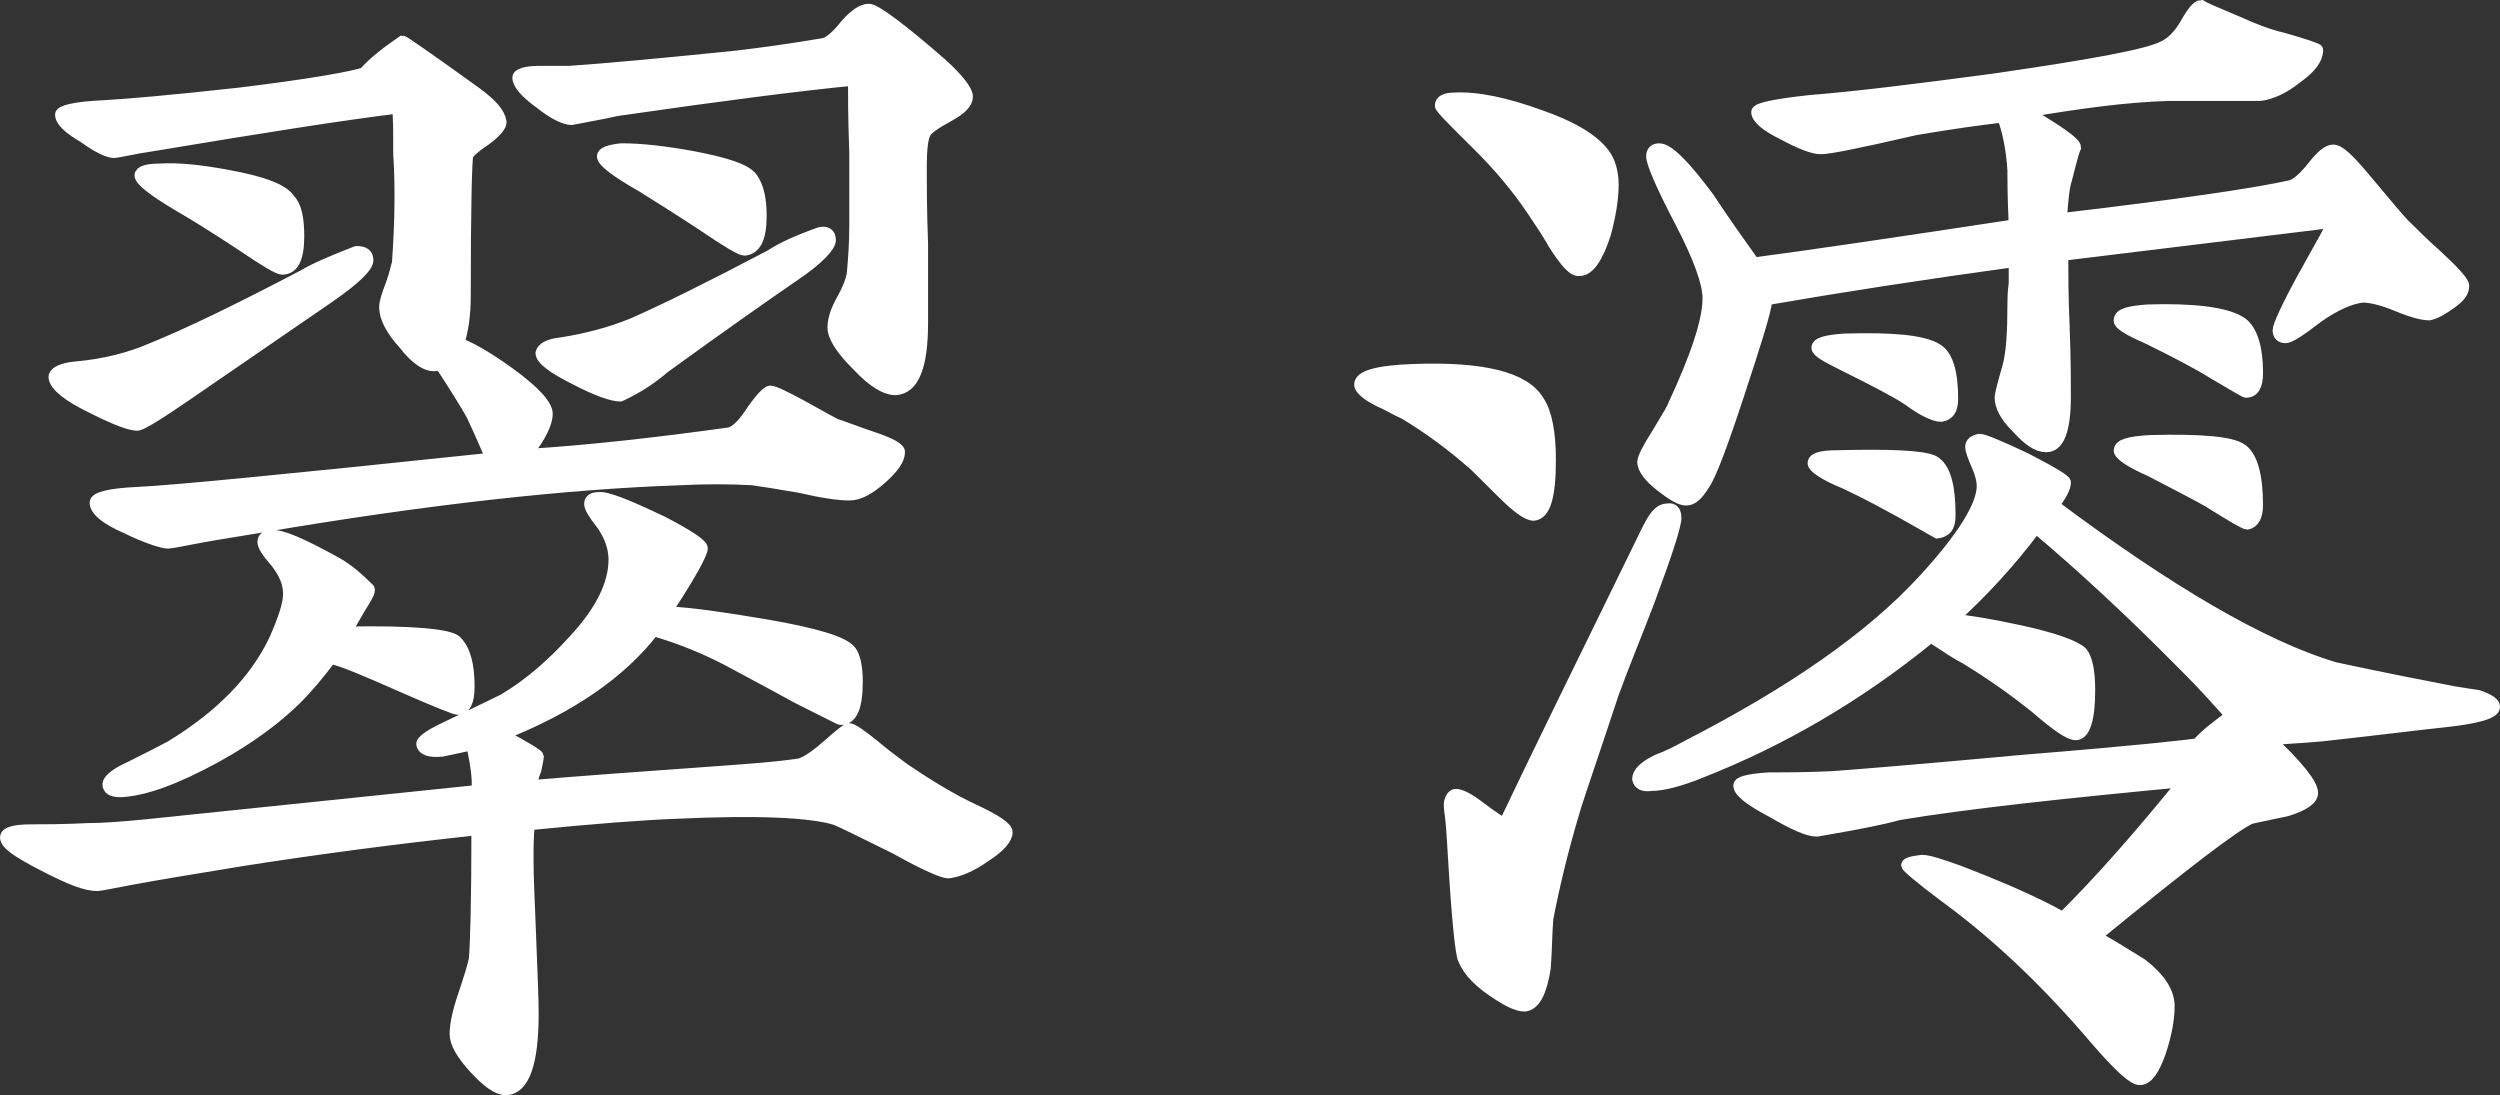
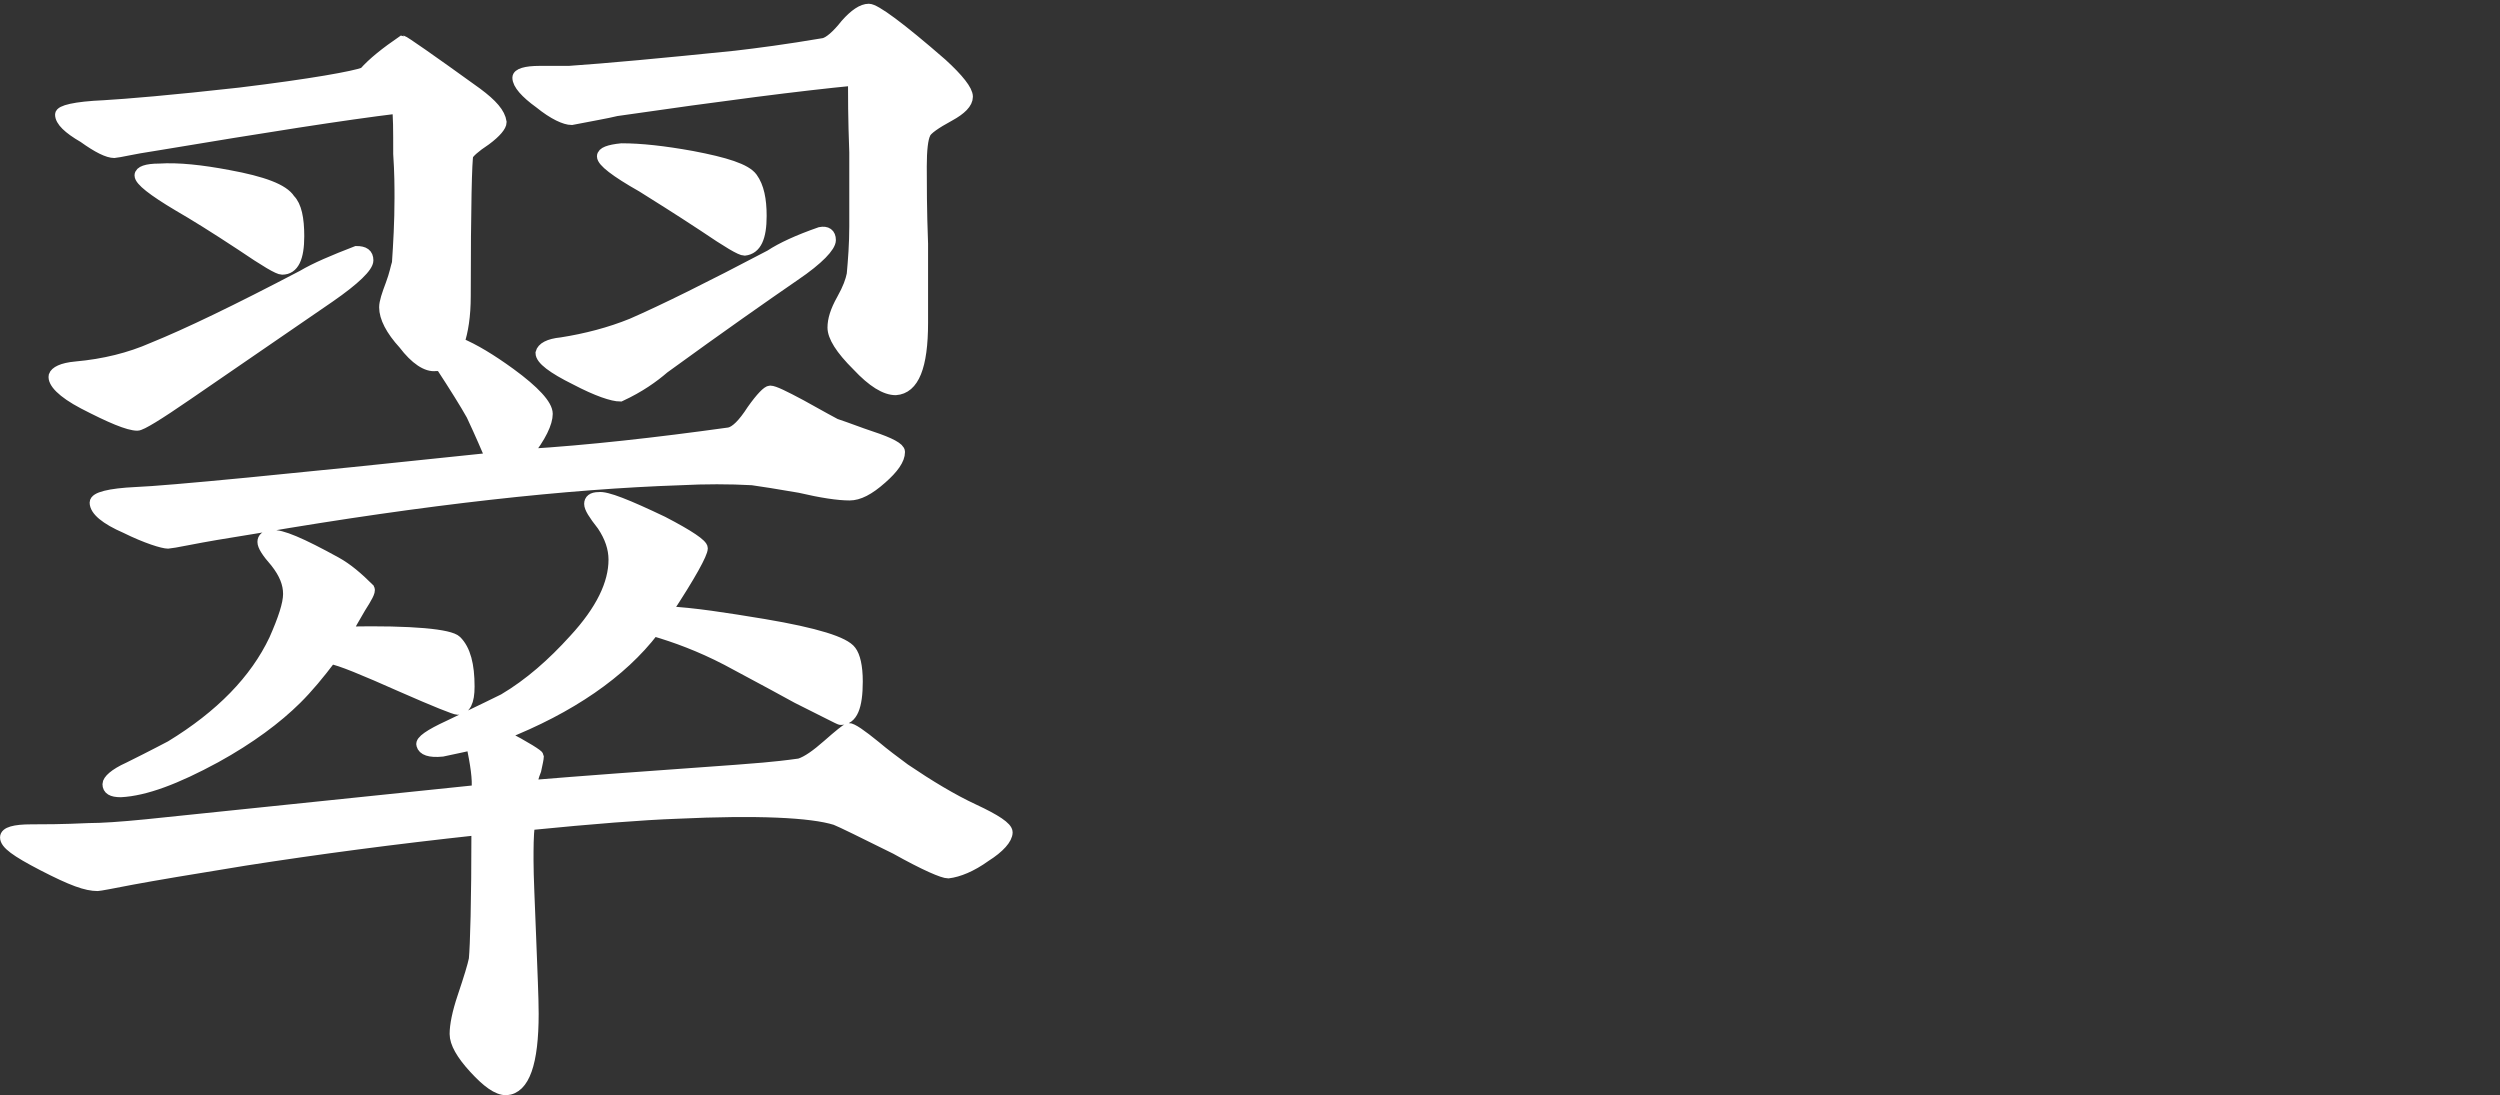
<svg xmlns="http://www.w3.org/2000/svg" version="1.1" id="レイヤー_1" x="0px" y="0px" width="92.912px" height="40.705px" viewBox="0 0 92.912 40.705" style="enable-background:new 0 0 92.912 40.705;" xml:space="preserve">
  <rect x="0" y="0" width="92.912" height="40.705" fill="#333333" stroke="none" />
  <style type="text/css">
	.st0{fill:#FFFFFF;stroke:#FFFFFF;stroke-width:0.405;stroke-miterlimit:10;}
</style>
  <g>
    <path class="st0" d="M36.622,31.83c-0.523,0.377-1,0.566-1.381,0.613   c-0.19,0-0.857-0.283-1.952-0.896c-1.237-0.613-1.999-0.99-2.237-1.084   c-0.904-0.283-2.904-0.377-5.903-0.236c-1.285,0.047-3.095,0.188-5.475,0.424   c-0.048,0.424-0.048,0.849-0.048,1.32c0,0.613,0.048,1.555,0.096,2.828   c0.047,1.273,0.095,2.262,0.095,2.875c0,1.838-0.333,2.781-1,2.828   c-0.333,0-0.714-0.283-1.19-0.802c-0.476-0.518-0.714-0.943-0.714-1.272   c0-0.33,0.096-0.801,0.286-1.367c0.238-0.707,0.381-1.178,0.428-1.414   c0.048-0.519,0.096-2.121,0.096-4.808c-3.047,0.33-5.903,0.707-8.617,1.131   c-2.047,0.33-3.428,0.566-4.189,0.707c-0.714,0.141-1.237,0.236-1.285,0.236   c-0.429,0-0.952-0.189-2.047-0.754c-1-0.518-1.381-0.801-1.381-1.037   c0-0.188,0.333-0.283,0.952-0.283c0.429,0,1.143,0,2.143-0.047   c0.476,0,1.19-0.047,2.142-0.142l12.283-1.272   c0.048-0.424-0.048-0.99-0.19-1.697c-0.238,0.047-0.619,0.141-1.095,0.236   c-0.477,0.047-0.715-0.047-0.762-0.236c-0.048-0.142,0.285-0.377,1-0.707   c1.189-0.566,1.856-0.896,2.047-0.99c0.952-0.565,1.809-1.32,2.618-2.215   c1-1.084,1.476-2.074,1.476-2.969c0-0.424-0.143-0.848-0.428-1.272   c-0.334-0.424-0.477-0.66-0.477-0.801c0-0.142,0.096-0.236,0.333-0.236   c0.286-0.047,1.095,0.283,2.381,0.896c0.999,0.518,1.476,0.848,1.476,0.99   c0,0.188-0.429,0.99-1.333,2.357c1,0.047,2.19,0.236,3.618,0.471   c1.952,0.33,2.999,0.66,3.237,0.99c0.143,0.188,0.238,0.566,0.238,1.131   c0,0.943-0.19,1.414-0.619,1.414c-0.048,0-0.571-0.283-1.618-0.801   c-1.286-0.707-2.19-1.178-2.619-1.414c-1-0.518-1.904-0.848-2.713-1.084   c-1.19,1.555-3.095,2.875-5.618,3.865c0.904,0.471,1.333,0.754,1.333,0.801   c0,0.094-0.048,0.283-0.096,0.519c-0.095,0.236-0.143,0.424-0.143,0.566   c1.714-0.142,4.237-0.33,7.57-0.566c0.57-0.047,1.38-0.094,2.38-0.236   c0.286-0.094,0.619-0.33,1.048-0.707c0.428-0.377,0.666-0.566,0.762-0.613   c0.143,0,0.476,0.236,0.999,0.66c0.333,0.283,0.714,0.565,1.095,0.848   c0.905,0.613,1.762,1.131,2.571,1.508c0.81,0.377,1.237,0.66,1.237,0.848   C37.431,31.17,37.146,31.5,36.622,31.83z M12.247,11.043L6.962,14.673   c-1.095,0.754-1.713,1.131-1.856,1.131c-0.333,0-0.999-0.283-1.999-0.801   c-0.81-0.424-1.143-0.801-1.096-1.037c0.048-0.141,0.286-0.283,0.81-0.33   c1.048-0.094,2-0.33,2.856-0.707c1.285-0.519,3.143-1.414,5.57-2.687   c0.477-0.283,1.143-0.565,2-0.896c0.285,0,0.428,0.094,0.428,0.33   C13.675,9.912,13.2,10.384,12.247,11.043z M32.766,17.784   c-0.476,0.424-0.856,0.613-1.19,0.613c-0.428,0-1.047-0.094-1.856-0.283   c-0.81-0.141-1.429-0.236-1.762-0.283c-0.856-0.047-1.761-0.047-2.666,0   c-4.189,0.141-9.426,0.707-15.758,1.791c-1.19,0.188-1.999,0.33-2.476,0.424   c-0.477,0.094-0.762,0.142-0.81,0.142c-0.19,0-0.81-0.189-1.571-0.566   c-0.762-0.33-1.143-0.66-1.143-0.943c0-0.189,0.524-0.33,1.523-0.377   c1.19-0.047,5.57-0.471,13.187-1.273c-0.143-0.33-0.381-0.896-0.714-1.603   c-0.238-0.424-0.619-1.037-1.143-1.838c-0.048,0-0.095,0-0.19,0   c-0.333,0.047-0.762-0.236-1.19-0.801c-0.476-0.519-0.714-0.99-0.714-1.367   c0-0.188,0.096-0.471,0.238-0.848c0.143-0.377,0.19-0.66,0.238-0.801   c0.047-0.707,0.095-1.508,0.095-2.404c0-0.424,0-0.943-0.048-1.65   c0-0.896,0-1.461-0.047-1.697c-1.952,0.236-4.951,0.707-8.903,1.367   C5.249,5.482,5.011,5.529,4.773,5.576S4.296,5.67,4.249,5.67   c-0.238,0-0.619-0.188-1.143-0.565c-0.571-0.33-0.857-0.613-0.857-0.848   c0-0.142,0.523-0.283,1.619-0.33c0.809-0.047,2.523-0.188,5.046-0.471   c2.714-0.33,4.237-0.613,4.618-0.754c0.333-0.377,0.81-0.754,1.428-1.178   c0.048,0,1,0.66,2.762,1.932c0.571,0.424,0.857,0.754,0.904,1.084   c0,0.141-0.19,0.377-0.571,0.66c-0.429,0.283-0.618,0.471-0.666,0.566   c-0.048,0.141-0.096,1.885-0.096,5.232c0,0.754-0.095,1.32-0.237,1.744   c0.57,0.236,1.189,0.613,1.904,1.131c0.904,0.66,1.38,1.178,1.38,1.508   c0,0.33-0.237,0.848-0.762,1.508c2.285-0.141,4.809-0.424,7.522-0.801   c0.238-0.047,0.523-0.33,0.856-0.848c0.333-0.471,0.571-0.707,0.667-0.707   c0.143,0,0.523,0.188,1.143,0.519c0.762,0.424,1.189,0.66,1.285,0.707   c0.429,0.141,0.904,0.33,1.333,0.471c0.714,0.236,1.048,0.424,1.048,0.566   C33.433,17.077,33.195,17.407,32.766,17.784z M17.008,26.362   c-0.096,0-0.81-0.283-2.095-0.848c-1.381-0.613-2.285-0.99-2.619-1.037   c-0.428,0.566-0.856,1.084-1.285,1.508c-0.714,0.707-1.714,1.461-2.999,2.168   c-1.476,0.801-2.618,1.226-3.522,1.273c-0.334,0-0.477-0.094-0.477-0.283   c0-0.141,0.238-0.377,0.762-0.613c0.952-0.471,1.476-0.754,1.571-0.801   c1.856-1.131,3.142-2.451,3.856-3.959c0.333-0.754,0.523-1.32,0.523-1.697   c0-0.377-0.143-0.754-0.477-1.178c-0.333-0.377-0.476-0.613-0.476-0.754   c0-0.142,0.095-0.236,0.333-0.236c0.333-0.047,1.095,0.283,2.381,0.99   c0.428,0.236,0.809,0.565,1.237,0.99c0.048,0.094-0.095,0.33-0.333,0.707   c-0.238,0.424-0.429,0.707-0.477,0.896c2.428-0.047,3.809,0.094,4.047,0.33   c0.333,0.33,0.477,0.896,0.477,1.697C17.437,26.079,17.293,26.362,17.008,26.362z    M10.486,10.006c-0.143,0-0.619-0.283-1.523-0.896   c-1-0.66-1.762-1.131-2.333-1.461c-0.952-0.566-1.428-0.943-1.428-1.131   c0-0.141,0.237-0.236,0.714-0.236C6.629,6.236,7.487,6.33,8.486,6.518   c1.286,0.236,2.048,0.519,2.285,0.896c0.238,0.236,0.334,0.707,0.334,1.367   C11.105,9.582,10.914,10.006,10.486,10.006z M35.289,4.303   c-0.524,0.283-0.857,0.518-0.905,0.66c-0.095,0.189-0.143,0.613-0.143,1.226   s0,1.603,0.048,2.875c0,1.273,0,2.262,0,2.922c0,1.65-0.333,2.451-1,2.498   c-0.381,0-0.856-0.283-1.428-0.896c-0.619-0.613-0.905-1.084-0.905-1.414   c0-0.283,0.096-0.613,0.334-1.037c0.238-0.424,0.333-0.707,0.381-0.943   c0.047-0.518,0.095-1.131,0.095-1.791c0-0.613,0-1.555,0-2.734   c-0.048-1.272-0.048-2.168-0.048-2.687c-1.951,0.188-4.903,0.566-8.807,1.131   c-0.381,0.094-0.952,0.189-1.666,0.33c-0.238,0-0.667-0.188-1.19-0.613   c-0.524-0.377-0.81-0.707-0.81-0.943c0-0.141,0.285-0.236,0.81-0.236   c0.333,0,0.714,0,1.095,0c1.381-0.094,3.428-0.283,6.189-0.565   c0.809-0.094,1.904-0.236,3.284-0.471c0.19-0.047,0.477-0.283,0.81-0.707   c0.333-0.377,0.619-0.566,0.857-0.566c0.237,0,1.143,0.66,2.713,2.027   c0.619,0.566,0.952,0.99,0.952,1.226C35.955,3.832,35.718,4.068,35.289,4.303z    M29.529,10.242c-1.095,0.754-2.714,1.885-4.855,3.441   c-0.381,0.33-0.905,0.707-1.619,1.037c-0.285,0-0.857-0.188-1.666-0.613   c-0.857-0.424-1.285-0.754-1.285-0.99c0.047-0.188,0.285-0.33,0.762-0.377   c0.904-0.141,1.809-0.377,2.618-0.707c1.19-0.519,2.903-1.367,5.142-2.545   c0.428-0.283,1.047-0.565,1.856-0.848c0.238-0.047,0.381,0.047,0.381,0.283   C30.862,9.158,30.433,9.63,29.529,10.242z M27.672,9.299   c-0.144,0-0.619-0.283-1.523-0.896c-1-0.66-1.762-1.131-2.285-1.461   c-1-0.566-1.476-0.943-1.476-1.131c0-0.142,0.237-0.236,0.714-0.283   c0.714,0,1.571,0.094,2.618,0.283c1.238,0.236,2,0.471,2.237,0.801   c0.238,0.33,0.333,0.801,0.333,1.414C28.29,8.828,28.101,9.252,27.672,9.299z" />
-     <path class="st0" d="M57.003,19.151c-0.238,0-0.619-0.283-1.143-0.801   c-0.333-0.33-0.714-0.707-1.047-1.037c-0.904-0.801-1.762-1.414-2.619-1.933   c-0.333-0.141-0.618-0.33-0.951-0.471c-0.477-0.236-0.715-0.471-0.715-0.613   c0-0.33,0.667-0.519,2-0.566c2.57-0.094,4.142,0.283,4.665,1.178   c0.286,0.424,0.429,1.178,0.429,2.168C57.622,18.443,57.432,19.103,57.003,19.151z    M59.669,8.687c-0.285,0.896-0.619,1.367-0.952,1.367   c-0.237,0.047-0.523-0.283-0.952-0.943c-0.238-0.424-0.523-0.848-0.809-1.273   c-0.572-0.848-1.238-1.65-2.048-2.451c-0.904-0.896-1.38-1.367-1.38-1.461   c0-0.188,0.189-0.283,0.523-0.283c0.856-0.047,1.951,0.188,3.237,0.66   c1.476,0.518,2.285,1.131,2.522,1.744c0.096,0.236,0.144,0.519,0.144,0.801   C59.955,7.367,59.86,7.98,59.669,8.687z M61.288,22.356   c-0.429,1.131-0.904,2.262-1.333,3.441c-0.762,2.31-1.238,3.677-1.381,4.148   c-0.476,1.555-0.81,2.969-1.048,4.195c-0.047,0.613-0.047,1.226-0.095,1.838   c-0.143,0.896-0.381,1.367-0.762,1.414c-0.238,0-0.571-0.141-1-0.424   c-0.666-0.424-1.095-0.848-1.285-1.32c-0.095-0.188-0.238-1.508-0.381-4.006   c-0.048-0.707-0.048-0.848-0.095-1.273c-0.048-0.33-0.048-0.424-0.048-0.471   c0-0.142,0.095-0.377,0.237-0.377c0.144,0,0.381,0.094,0.715,0.33   c0.333,0.236,0.666,0.519,1.095,0.754c1.095-2.31,2.761-5.703,4.999-10.275   c0.143-0.283,0.285-0.613,0.476-0.943c0.19-0.33,0.381-0.471,0.571-0.471   c0.238-0.047,0.334,0.094,0.334,0.33C62.288,19.528,61.954,20.565,61.288,22.356z    M90.805,26.833c-0.905,0.094-2.381,0.283-4.522,0.519   c-1.19,0.094-1.81,0.141-1.952,0.094c1.095,1.037,1.618,1.697,1.618,2.027   c0,0.236-0.333,0.471-0.952,0.66c-0.429,0.094-0.904,0.188-1.333,0.283   c-0.571,0.236-2.476,1.697-5.76,4.384c0.904,0.519,1.476,0.896,1.713,1.037   c0.667,0.519,1,1.037,1,1.555c0,0.471-0.095,1.037-0.333,1.744   c-0.238,0.66-0.476,0.99-0.762,0.99c-0.238,0-0.762-0.471-1.618-1.461   c-1.762-2.074-3.619-3.865-5.618-5.326c-0.952-0.707-1.429-1.131-1.429-1.178   c0-0.094,0.191-0.141,0.572-0.188c0.237,0,0.666,0.141,1.332,0.377   c1.477,0.566,2.81,1.131,3.904,1.744c1.428-1.414,2.904-3.111,4.475-5.043   c-4.475,0.424-7.998,0.801-10.568,1.226c-0.666,0.188-1.666,0.377-3.047,0.613   c-0.333,0-0.857-0.236-1.666-0.707c-0.81-0.424-1.238-0.754-1.238-0.99   c0-0.142,0.381-0.236,1.096-0.283c0.523,0,1.332,0,2.38-0.047   c0.667-0.047,3.047-0.236,7.142-0.613c4.094-0.33,6.236-0.565,6.427-0.613   c0.285-0.33,0.714-0.66,1.237-1.037c-0.381-0.424-0.952-1.084-1.762-1.885   c-2.047-2.074-3.903-3.771-5.475-5.091c-0.952,1.273-1.999,2.404-3.094,3.394   c0.618,0.047,1.428,0.189,2.522,0.424c1.286,0.283,2.048,0.566,2.285,0.801   c0.19,0.236,0.286,0.707,0.286,1.414c0,1.084-0.19,1.65-0.523,1.65   c-0.238,0-0.715-0.33-1.477-0.99c-0.762-0.613-1.618-1.226-2.618-1.838   c-0.286-0.141-0.714-0.424-1.285-0.801c-2.714,2.215-5.57,3.865-8.569,5.043   c-0.81,0.33-1.429,0.471-1.81,0.471c-0.333,0.047-0.476-0.047-0.523-0.236   c0-0.236,0.238-0.471,0.714-0.707c0.381-0.141,0.762-0.33,1.096-0.518   c3.951-2.027,6.855-4.054,8.807-6.175c1.477-1.603,2.19-2.781,2.19-3.488   c0-0.188-0.048-0.424-0.19-0.754c-0.143-0.33-0.238-0.566-0.238-0.707   s0.096-0.236,0.333-0.283c0.144,0,0.714,0.236,1.714,0.707   c1,0.519,1.477,0.802,1.477,0.896c0,0.188-0.144,0.471-0.429,0.848   c4.284,3.205,7.76,5.232,10.426,6.033c0.238,0.047,1.714,0.377,4.428,0.896   c0.285,0.047,0.571,0.094,0.904,0.141c0.429,0.141,0.619,0.283,0.619,0.424   C92.709,26.504,92.138,26.692,90.805,26.833z M91.09,11.279   c-0.333,0.236-0.571,0.377-0.81,0.424c-0.237,0-0.618-0.094-1.189-0.33   s-1-0.33-1.285-0.33c-0.429,0.047-1,0.283-1.667,0.754   c-0.666,0.518-1.047,0.754-1.19,0.754c-0.189,0-0.285-0.094-0.285-0.283   c0-0.141,0.285-0.801,0.904-1.932c0.715-1.273,1.096-1.98,1.143-2.074   L76.665,9.488c0,0.613,0,1.508,0.048,2.593c0.048,1.226,0.048,2.121,0.048,2.639   c0,1.273-0.238,1.885-0.715,1.885c-0.333,0-0.666-0.236-1.095-0.707   c-0.429-0.424-0.619-0.801-0.619-1.131c0-0.094,0.096-0.471,0.286-1.131   c0.143-0.519,0.19-1.273,0.19-2.357c0-0.141,0-0.377,0.048-0.754   c0-0.33,0-0.613,0-0.801c-3.428,0.471-6.475,0.943-9.188,1.414   c-0.048,0.471-0.429,1.65-1.048,3.535c-0.619,1.885-1.047,3.017-1.285,3.347   c-0.238,0.377-0.429,0.565-0.666,0.565c-0.238,0-0.524-0.188-0.953-0.518   c-0.428-0.33-0.666-0.66-0.666-0.896c0-0.142,0.19-0.519,0.523-1.037   c0.429-0.707,0.619-1.037,0.619-1.084c0.857-1.838,1.285-3.158,1.285-3.959   c0-0.566-0.333-1.508-1.047-2.875c-0.715-1.367-1.048-2.168-1.048-2.404   c0-0.189,0.096-0.283,0.286-0.283c0.333,0,0.952,0.613,1.856,1.838   c0.523,0.801,1.095,1.603,1.666,2.404c2.143-0.283,5.332-0.754,9.665-1.414   c-0.048-1.084-0.048-1.744-0.048-2.027c-0.048-0.801-0.19-1.461-0.381-1.979   c-0.81,0.094-1.856,0.236-3.237,0.471c-2.047,0.471-3.189,0.707-3.523,0.707   c-0.285,0-0.762-0.188-1.381-0.519c-0.666-0.33-0.999-0.613-0.999-0.848   c0-0.141,0.666-0.283,1.952-0.424c1.761-0.141,4.046-0.424,6.855-0.801   c3.57-0.519,5.713-0.896,6.331-1.226c0.286-0.141,0.571-0.424,0.81-0.848   s0.429-0.66,0.571-0.66c0.143,0.094,0.381,0.188,1.381,0.613   c0.523,0.236,1.095,0.471,1.714,0.613c0.809,0.236,1.237,0.377,1.237,0.424   c0,0.33-0.237,0.66-0.762,1.037c-0.523,0.424-0.999,0.613-1.38,0.66   c-0.715,0-1.857,0-3.428,0c-1.571,0.047-3.285,0.283-5.237,0.613   c1.19,0.707,1.81,1.131,1.81,1.32c-0.048,0.094-0.096,0.236-0.334,1.178   c-0.095,0.283-0.143,0.754-0.19,1.461c4.428-0.519,7.284-0.943,8.522-1.226   c0.189-0.047,0.476-0.283,0.809-0.707c0.334-0.424,0.571-0.613,0.762-0.613   c0.238,0,0.571,0.33,1.096,0.943c0.904,1.084,1.428,1.697,1.523,1.791   c0.428,0.424,0.809,0.801,1.237,1.178c0.667,0.613,1,0.99,1,1.131   C91.567,10.855,91.423,11.043,91.09,11.279z M71.999,19.81L70.667,19.056   c-0.524-0.283-1.19-0.66-2.096-1.084c-0.809-0.33-1.189-0.613-1.189-0.754   c0-0.189,0.285-0.283,0.904-0.283c1.952-0.047,3.143,0,3.57,0.189   c0.429,0.236,0.619,0.896,0.619,2.027C72.476,19.575,72.333,19.763,71.999,19.81   z M72.143,15.474c-0.238,0-0.667-0.188-1.238-0.613   c-0.429-0.283-1.237-0.707-2.38-1.273c-0.667-0.33-1-0.519-1-0.66   c0-0.188,0.333-0.283,1.047-0.33c1.762-0.047,2.904,0.047,3.428,0.377   c0.381,0.236,0.572,0.848,0.572,1.838C72.572,15.238,72.428,15.427,72.143,15.474z    M83.473,14.579c-0.048,0-0.429-0.236-1.237-0.707   c-0.523-0.33-1.333-0.754-2.381-1.272c-0.762-0.33-1.143-0.566-1.095-0.707   c0-0.236,0.381-0.33,1.095-0.377c1.666-0.047,2.809,0.094,3.381,0.424   c0.428,0.236,0.666,0.896,0.666,1.932C83.902,14.343,83.759,14.579,83.473,14.579z    M83.521,19.481c-0.096,0-0.571-0.283-1.476-0.848   c-0.333-0.189-1.048-0.566-2.143-1.131c-0.762-0.33-1.143-0.613-1.143-0.754   c0-0.236,0.381-0.33,1.143-0.377c1.904-0.047,3.047,0.047,3.428,0.33   s0.571,0.99,0.571,2.074C83.902,19.198,83.759,19.433,83.521,19.481z" />
  </g>
</svg>